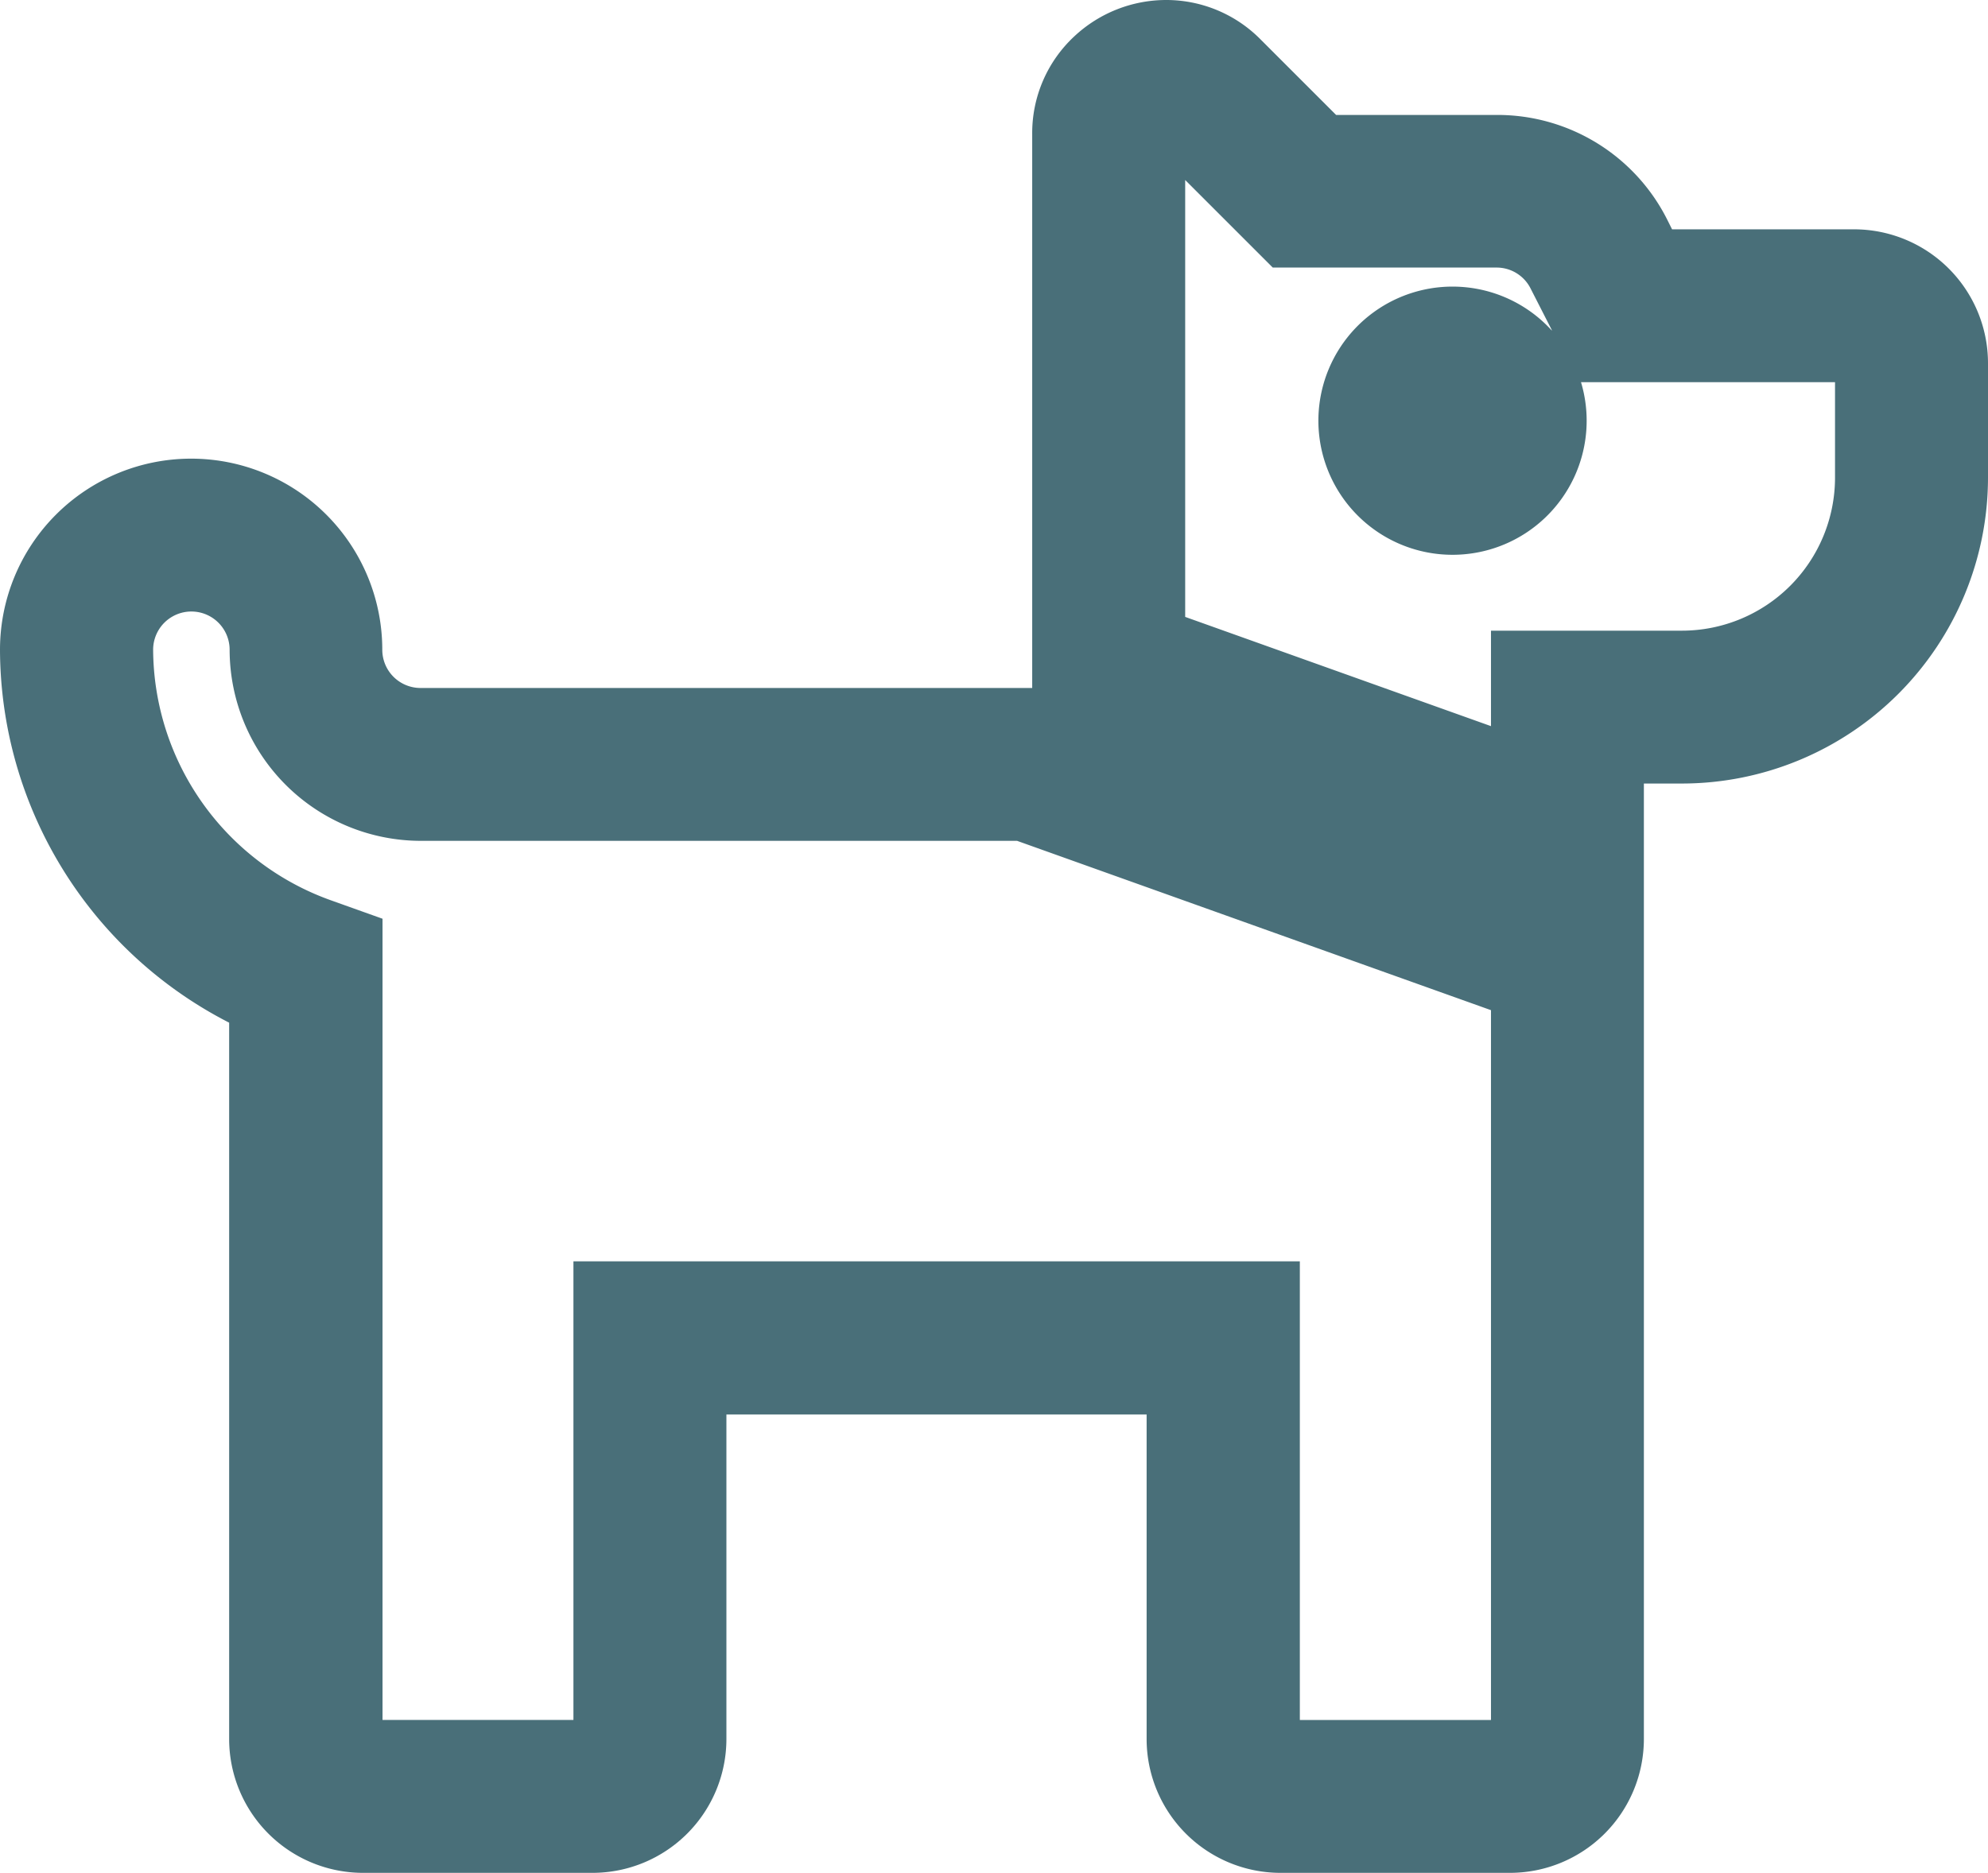
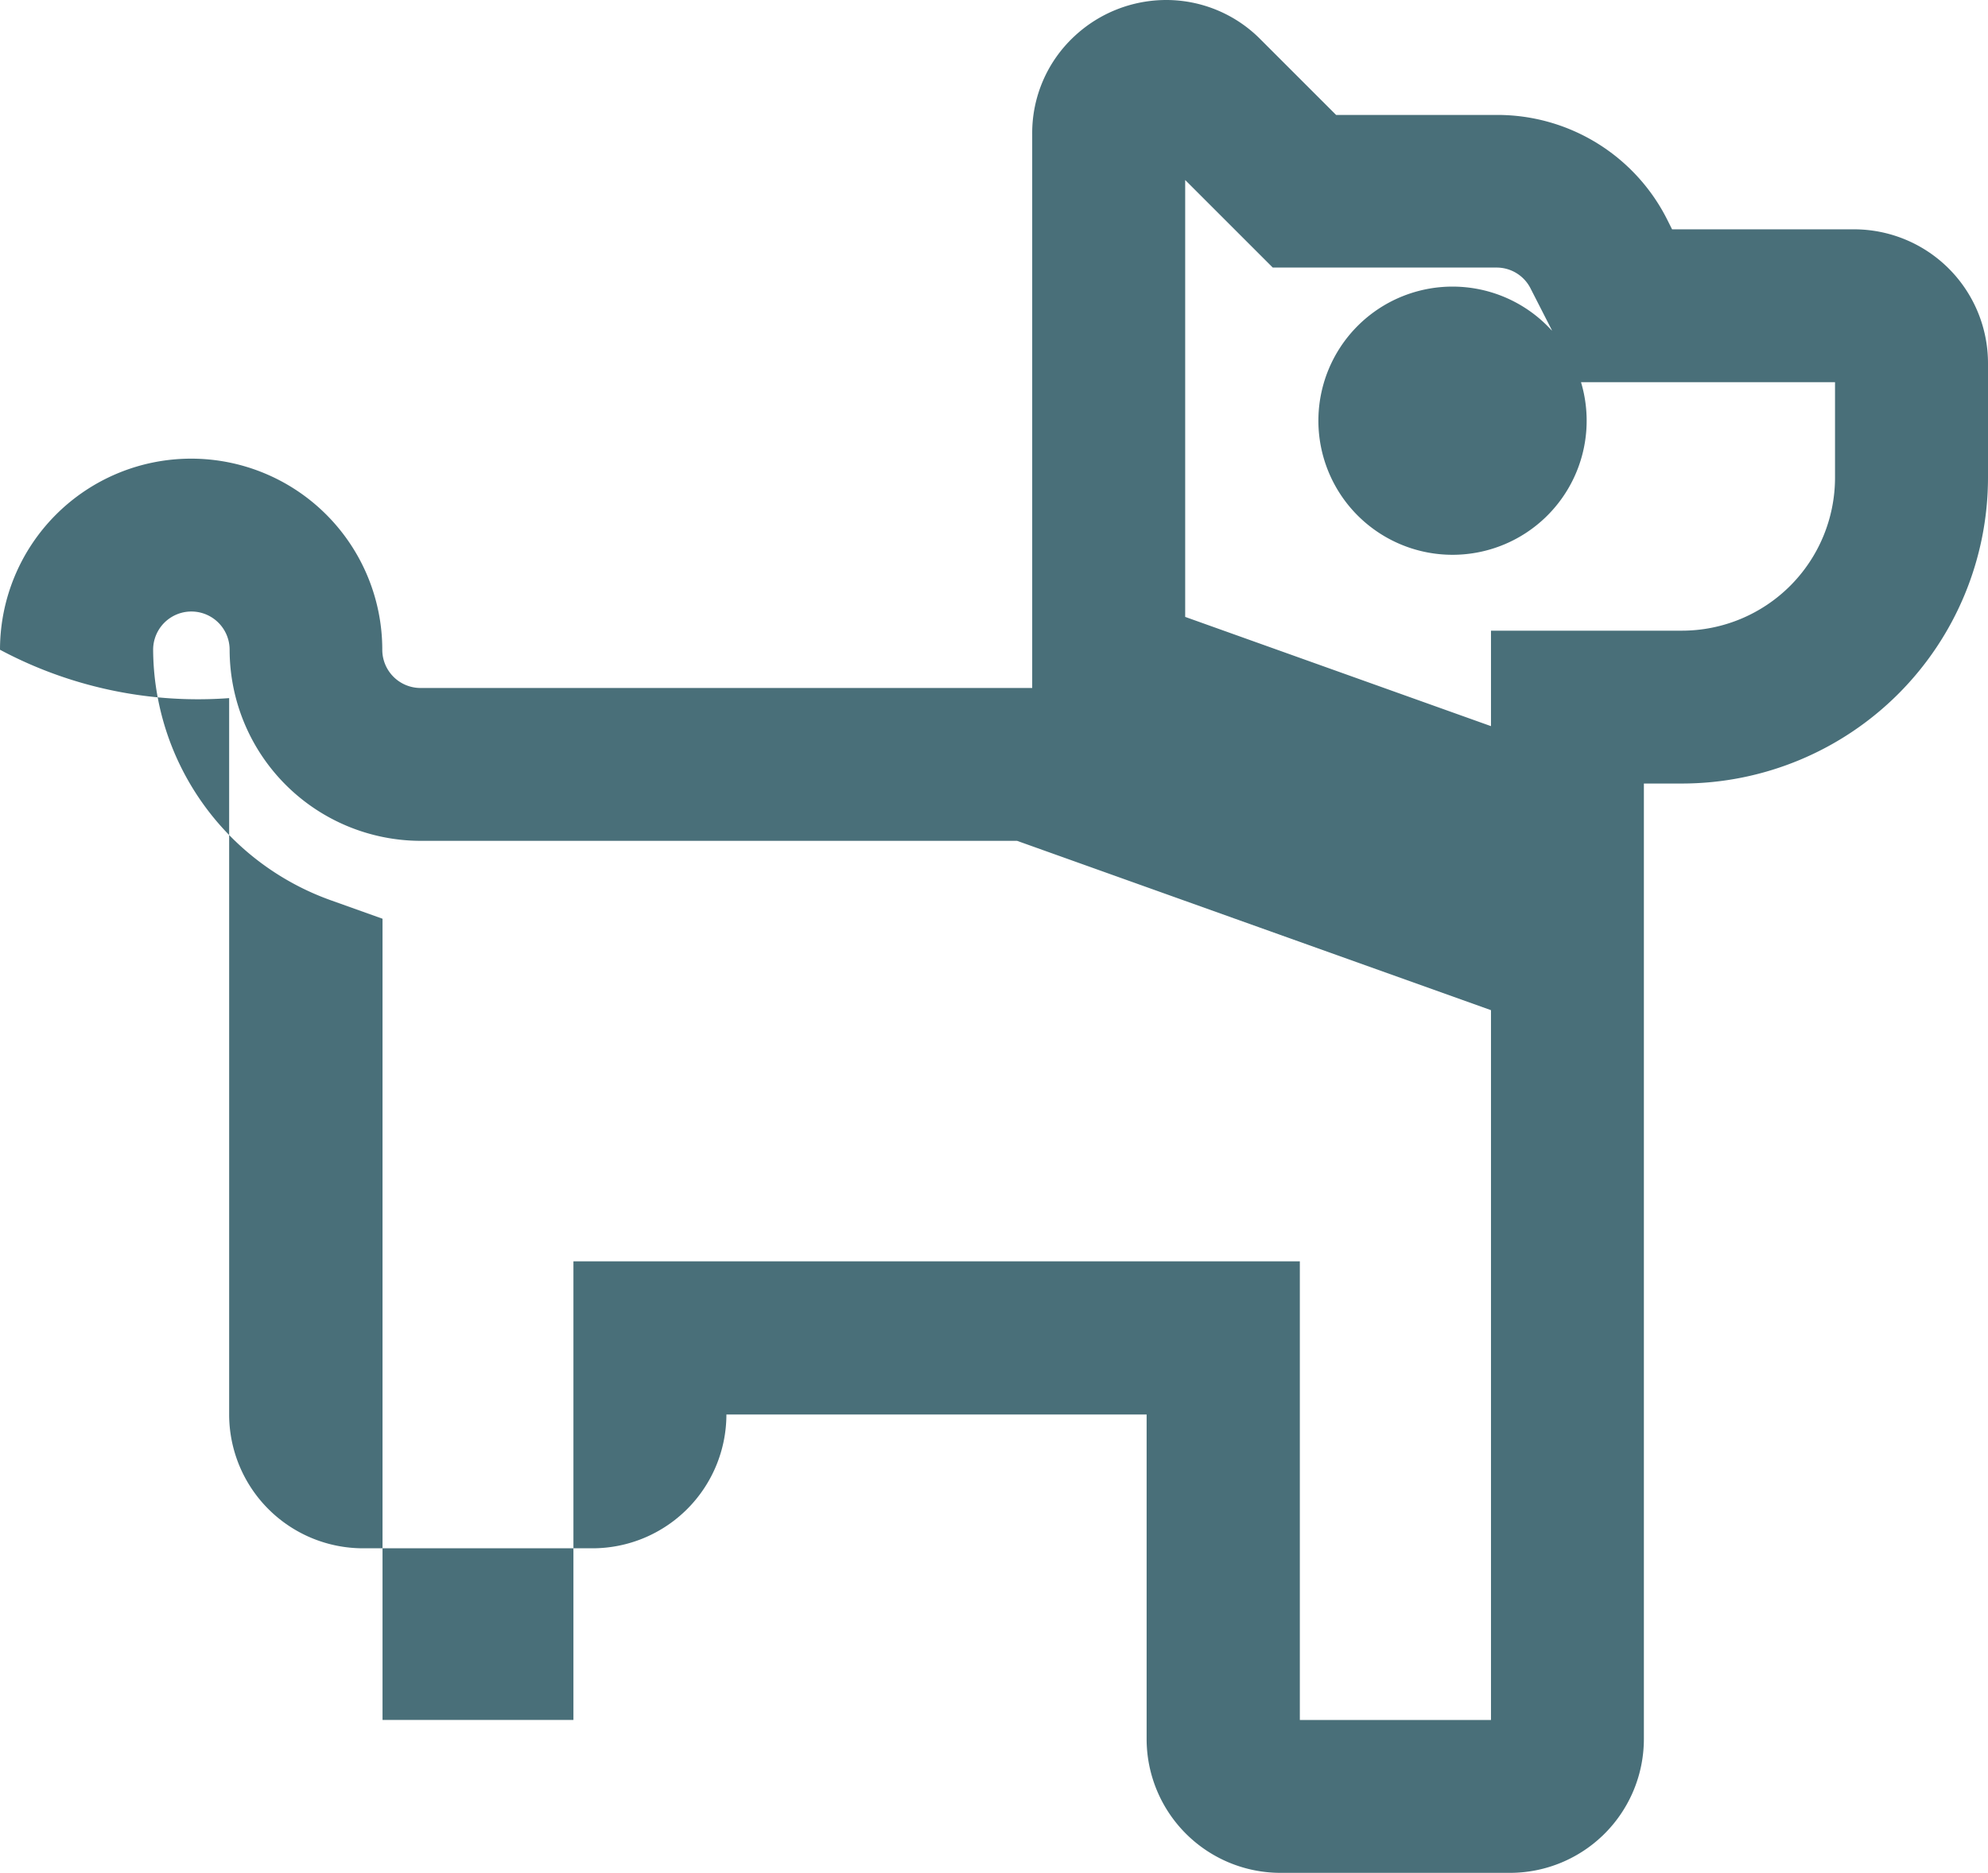
<svg xmlns="http://www.w3.org/2000/svg" width="25.107" height="23.659" viewBox="0 0 25.107 23.659">
-   <path id="Icon_awesome-dog" data-name="Icon awesome-dog" d="M13.232.75h0a1.674,1.674,0,0,1,1.19.5l.952.952H17.4A2.4,2.4,0,0,1,19.56,3.533l.057.114h2.3a1.692,1.692,0,0,1,1.69,1.69V6.785a3.867,3.867,0,0,1-3.863,3.863h-.483V22.719a1.692,1.692,0,0,1-1.69,1.69h-2.9a1.692,1.692,0,0,1-1.69-1.69v-4.1H7.674v4.1a1.692,1.692,0,0,1-1.69,1.69h-2.9a1.692,1.692,0,0,1-1.69-1.69v-9.05A5.311,5.311,0,0,1-1.5,8.958a2.414,2.414,0,0,1,4.828,0,.483.483,0,0,0,.483.483h7.725v-7a1.667,1.667,0,0,1,.532-1.232A1.7,1.7,0,0,1,13.232.75ZM18.1,4.923,17.833,4.4A.48.48,0,0,0,17.4,4.13H14.574L13.468,3.024V8.543L17.33,9.923V8.717h2.414a1.934,1.934,0,0,0,1.931-1.931V5.578H18.467a1.694,1.694,0,1,1-.371-.655Zm-6.755,6.449H3.811A2.417,2.417,0,0,1,1.4,8.958a.483.483,0,0,0-.966,0,3.382,3.382,0,0,0,2.256,3.169l.641.229V22.477H5.742V16.684h9.174v5.794H17.33V13.511Z" transform="translate(1.5 -0.75)" fill="#496f79" />
+   <path id="Icon_awesome-dog" data-name="Icon awesome-dog" d="M13.232.75h0a1.674,1.674,0,0,1,1.19.5l.952.952H17.4A2.4,2.4,0,0,1,19.56,3.533l.057.114h2.3a1.692,1.692,0,0,1,1.69,1.69V6.785a3.867,3.867,0,0,1-3.863,3.863h-.483V22.719a1.692,1.692,0,0,1-1.69,1.69h-2.9a1.692,1.692,0,0,1-1.69-1.69v-4.1H7.674a1.692,1.692,0,0,1-1.69,1.69h-2.9a1.692,1.692,0,0,1-1.69-1.69v-9.05A5.311,5.311,0,0,1-1.5,8.958a2.414,2.414,0,0,1,4.828,0,.483.483,0,0,0,.483.483h7.725v-7a1.667,1.667,0,0,1,.532-1.232A1.7,1.7,0,0,1,13.232.75ZM18.1,4.923,17.833,4.4A.48.48,0,0,0,17.4,4.13H14.574L13.468,3.024V8.543L17.33,9.923V8.717h2.414a1.934,1.934,0,0,0,1.931-1.931V5.578H18.467a1.694,1.694,0,1,1-.371-.655Zm-6.755,6.449H3.811A2.417,2.417,0,0,1,1.4,8.958a.483.483,0,0,0-.966,0,3.382,3.382,0,0,0,2.256,3.169l.641.229V22.477H5.742V16.684h9.174v5.794H17.33V13.511Z" transform="translate(1.5 -0.75)" fill="#496f79" />
</svg>